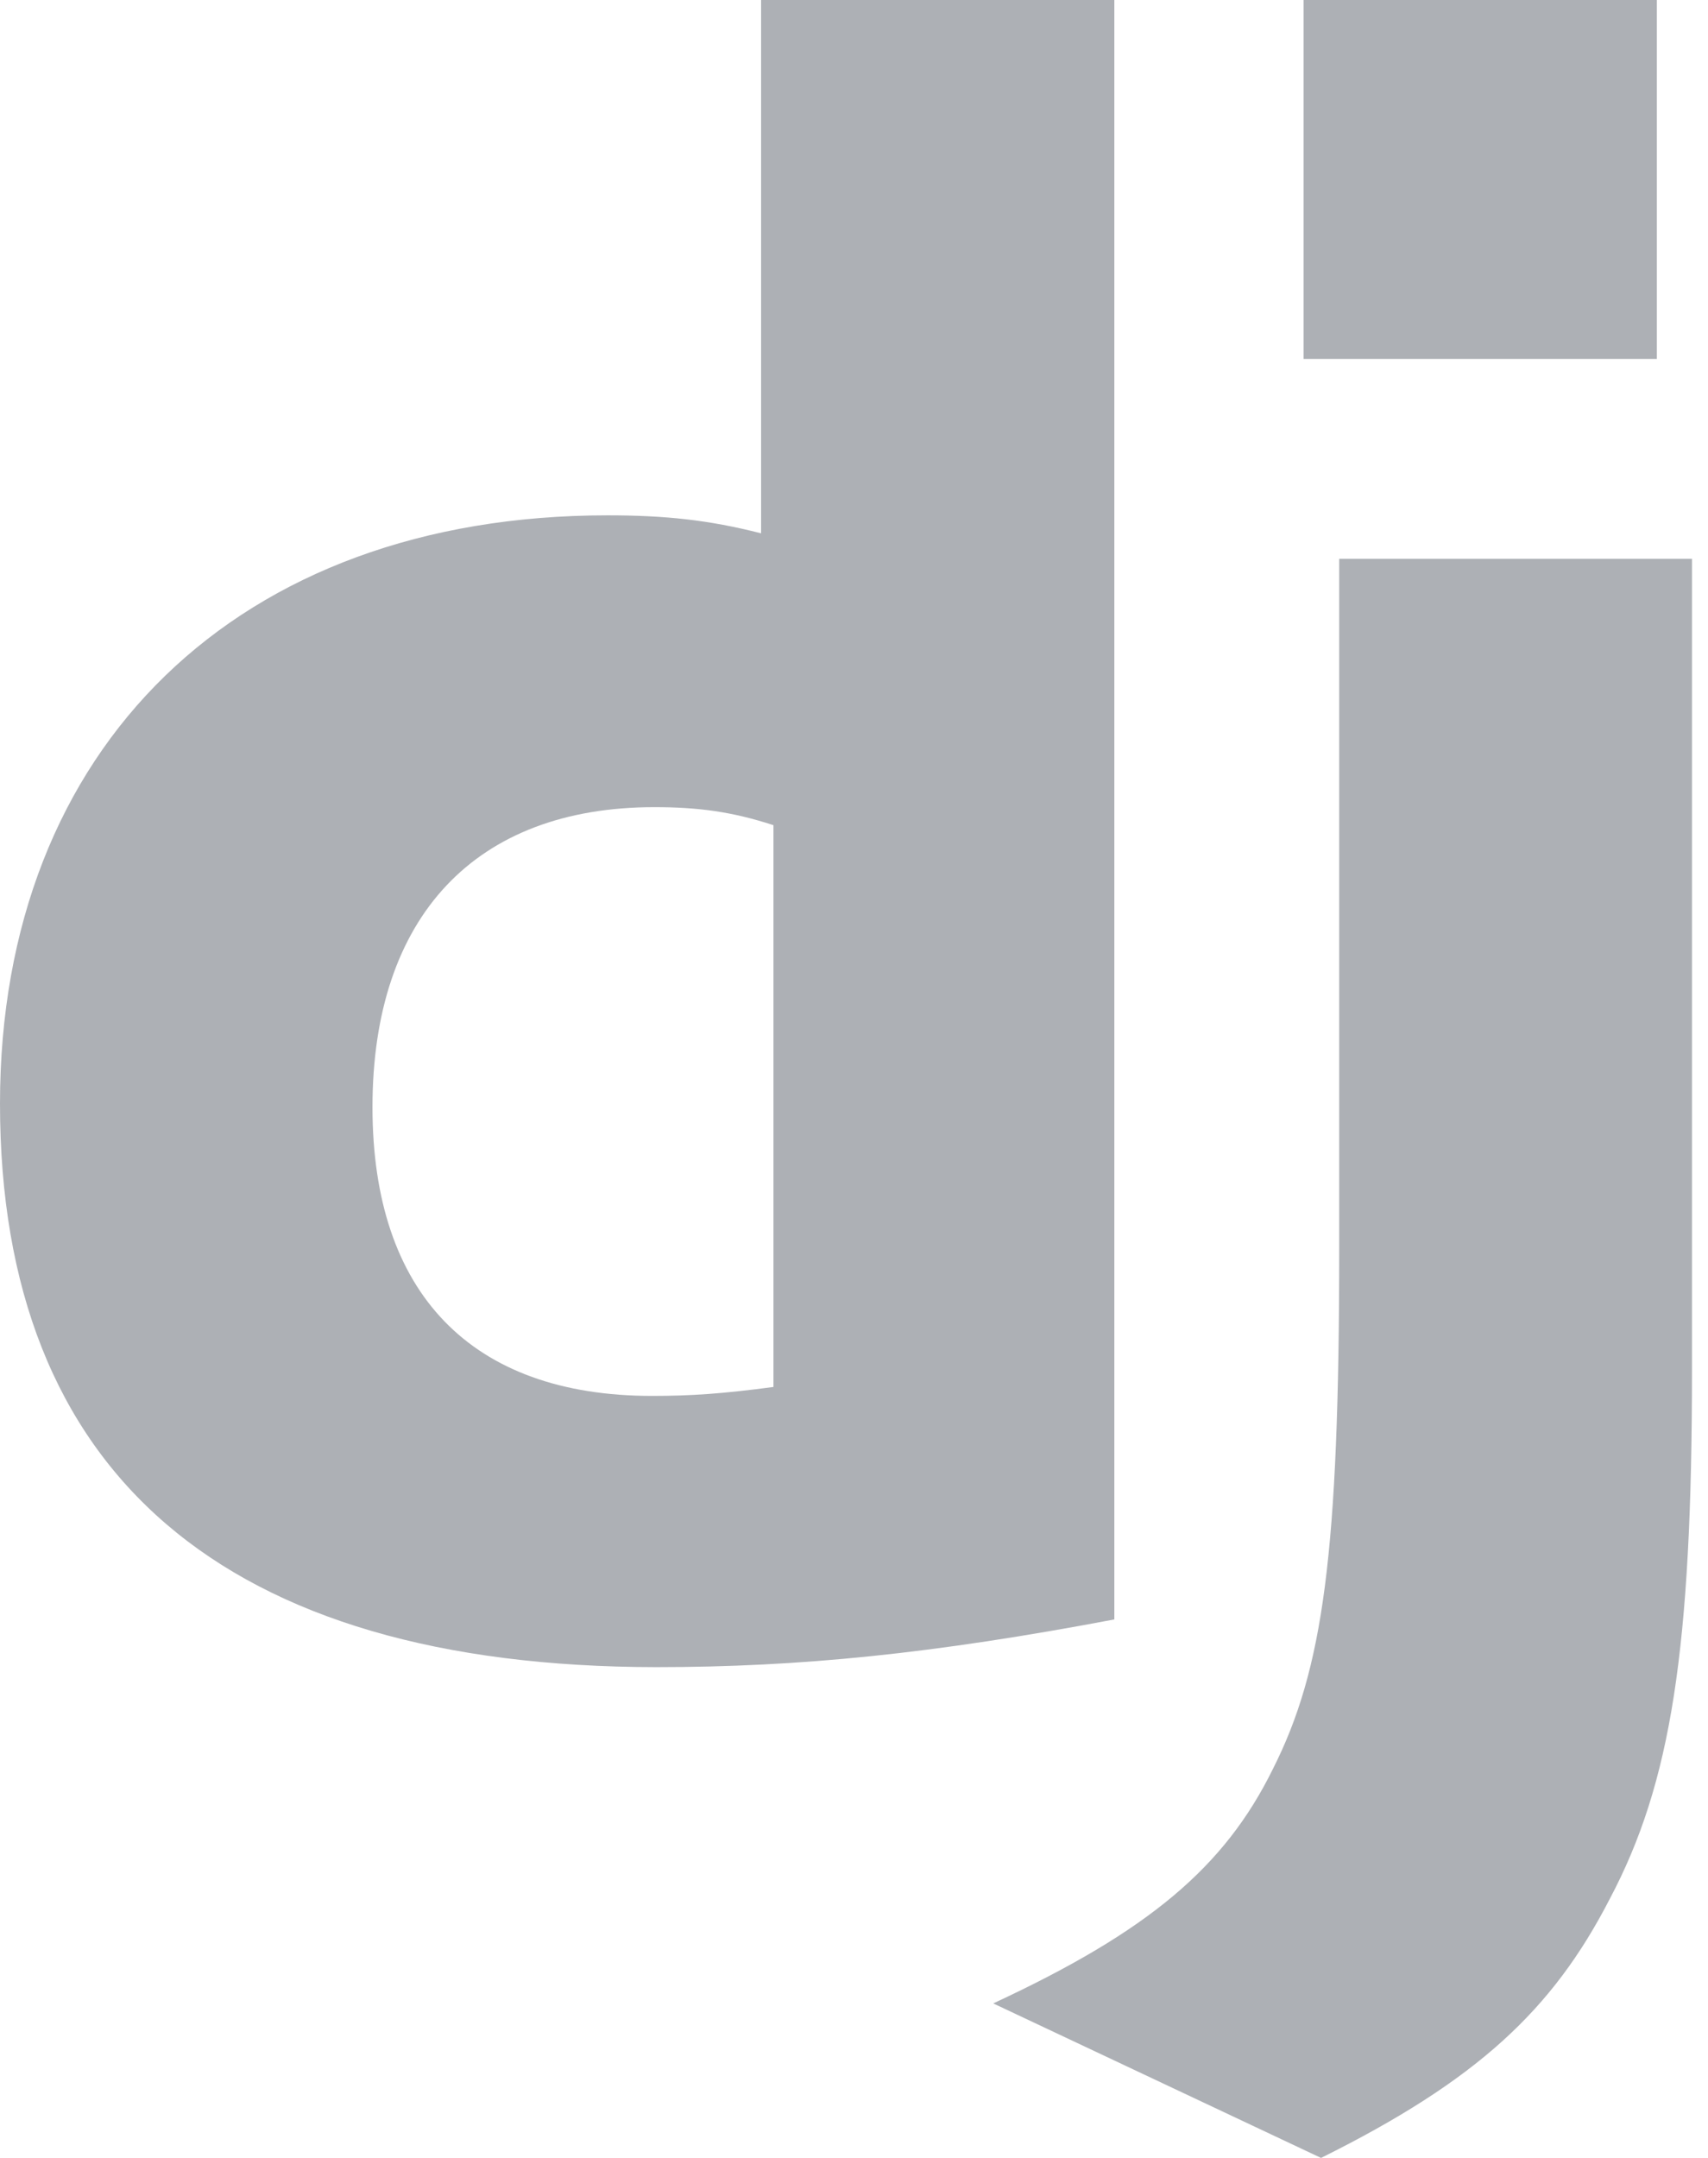
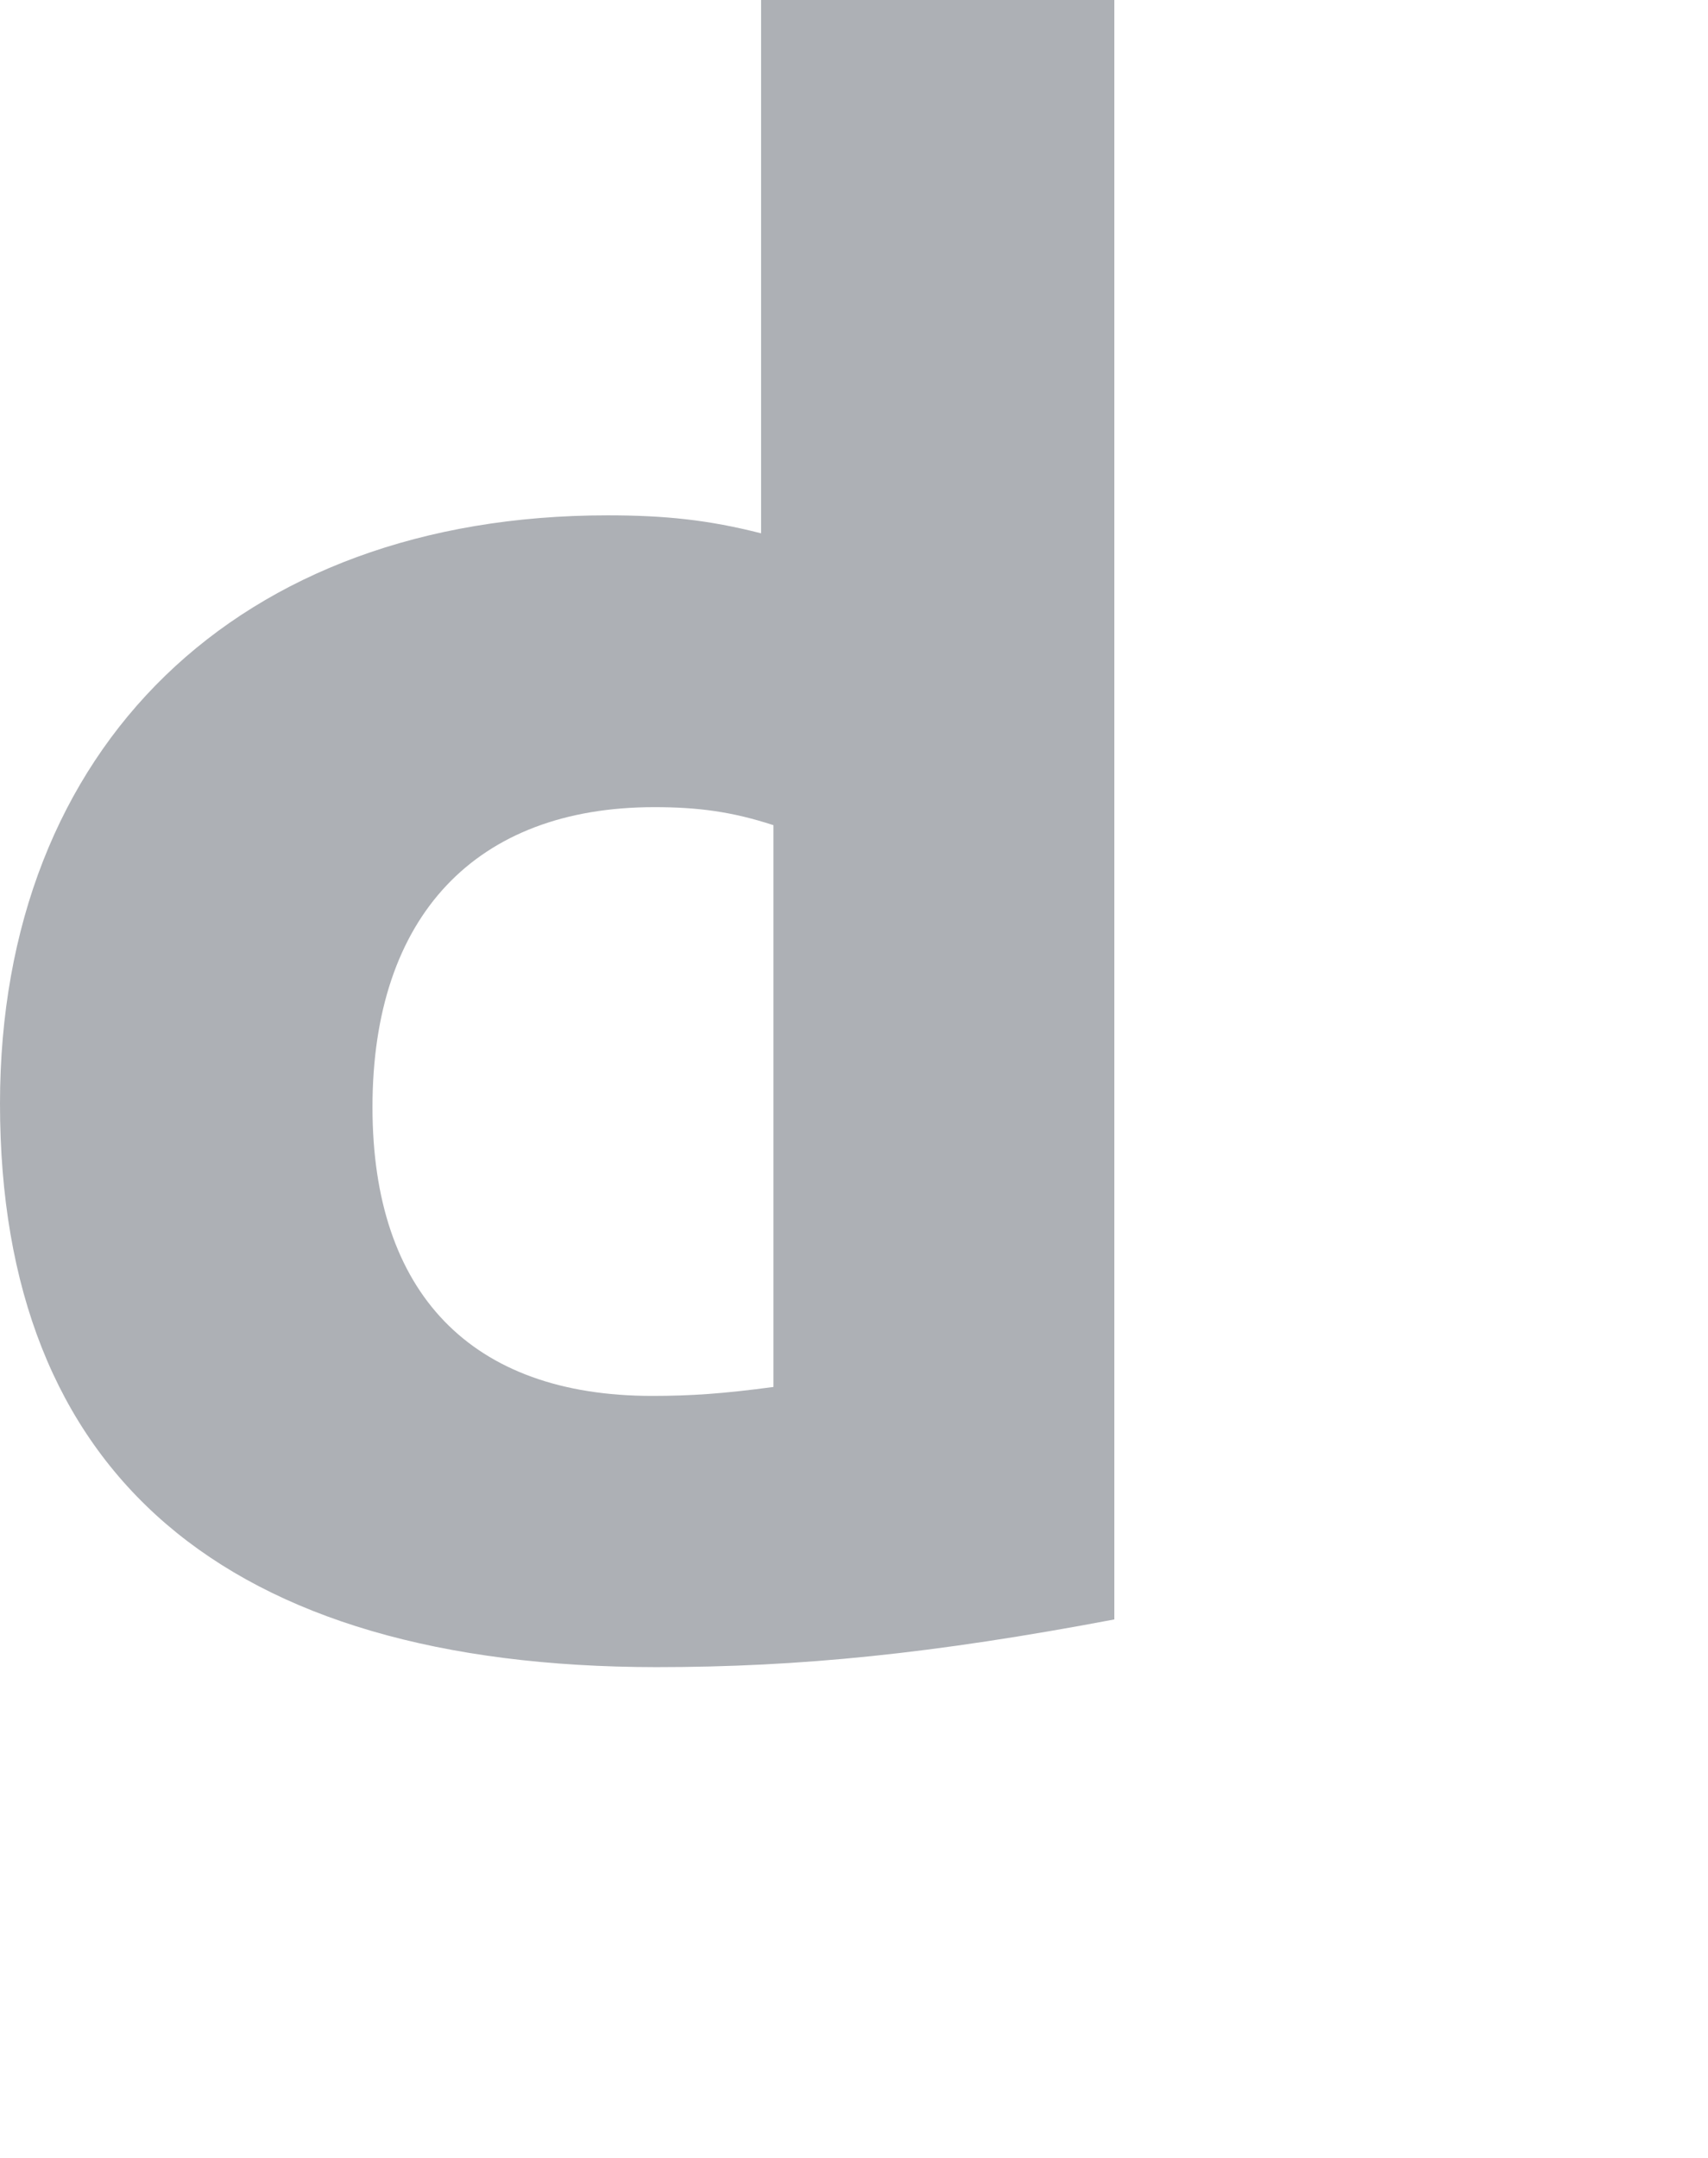
<svg xmlns="http://www.w3.org/2000/svg" viewBox="0 0 38 48" fill="none">
  <path d="M16.933 0H24.792V36.022C20.766 36.784 17.802 37.083 14.596 37.083C4.997 37.073 0 32.785 0 24.549C0 16.613 5.3 11.463 13.514 11.463C14.788 11.463 15.759 11.563 16.933 11.863V0ZM17.208 18.355C16.287 18.054 15.529 17.954 14.558 17.954C10.583 17.954 8.287 20.379 8.287 24.628C8.287 28.765 10.482 31.05 14.507 31.05C15.377 31.05 16.085 31.001 17.208 30.851V18.355V18.355Z" fill="#ADB0B5" />
-   <path d="M37.644 12.43V30.465C37.644 36.677 37.179 39.664 35.814 42.239C34.539 44.715 32.86 46.276 29.391 48L22.098 44.563C25.567 42.951 27.246 41.526 28.318 39.352C29.441 37.129 29.795 34.553 29.795 27.78V12.43H37.644V12.43ZM29.003 0H36.862V7.986H29.003V0Z" fill="#ADB0B5" />
</svg>